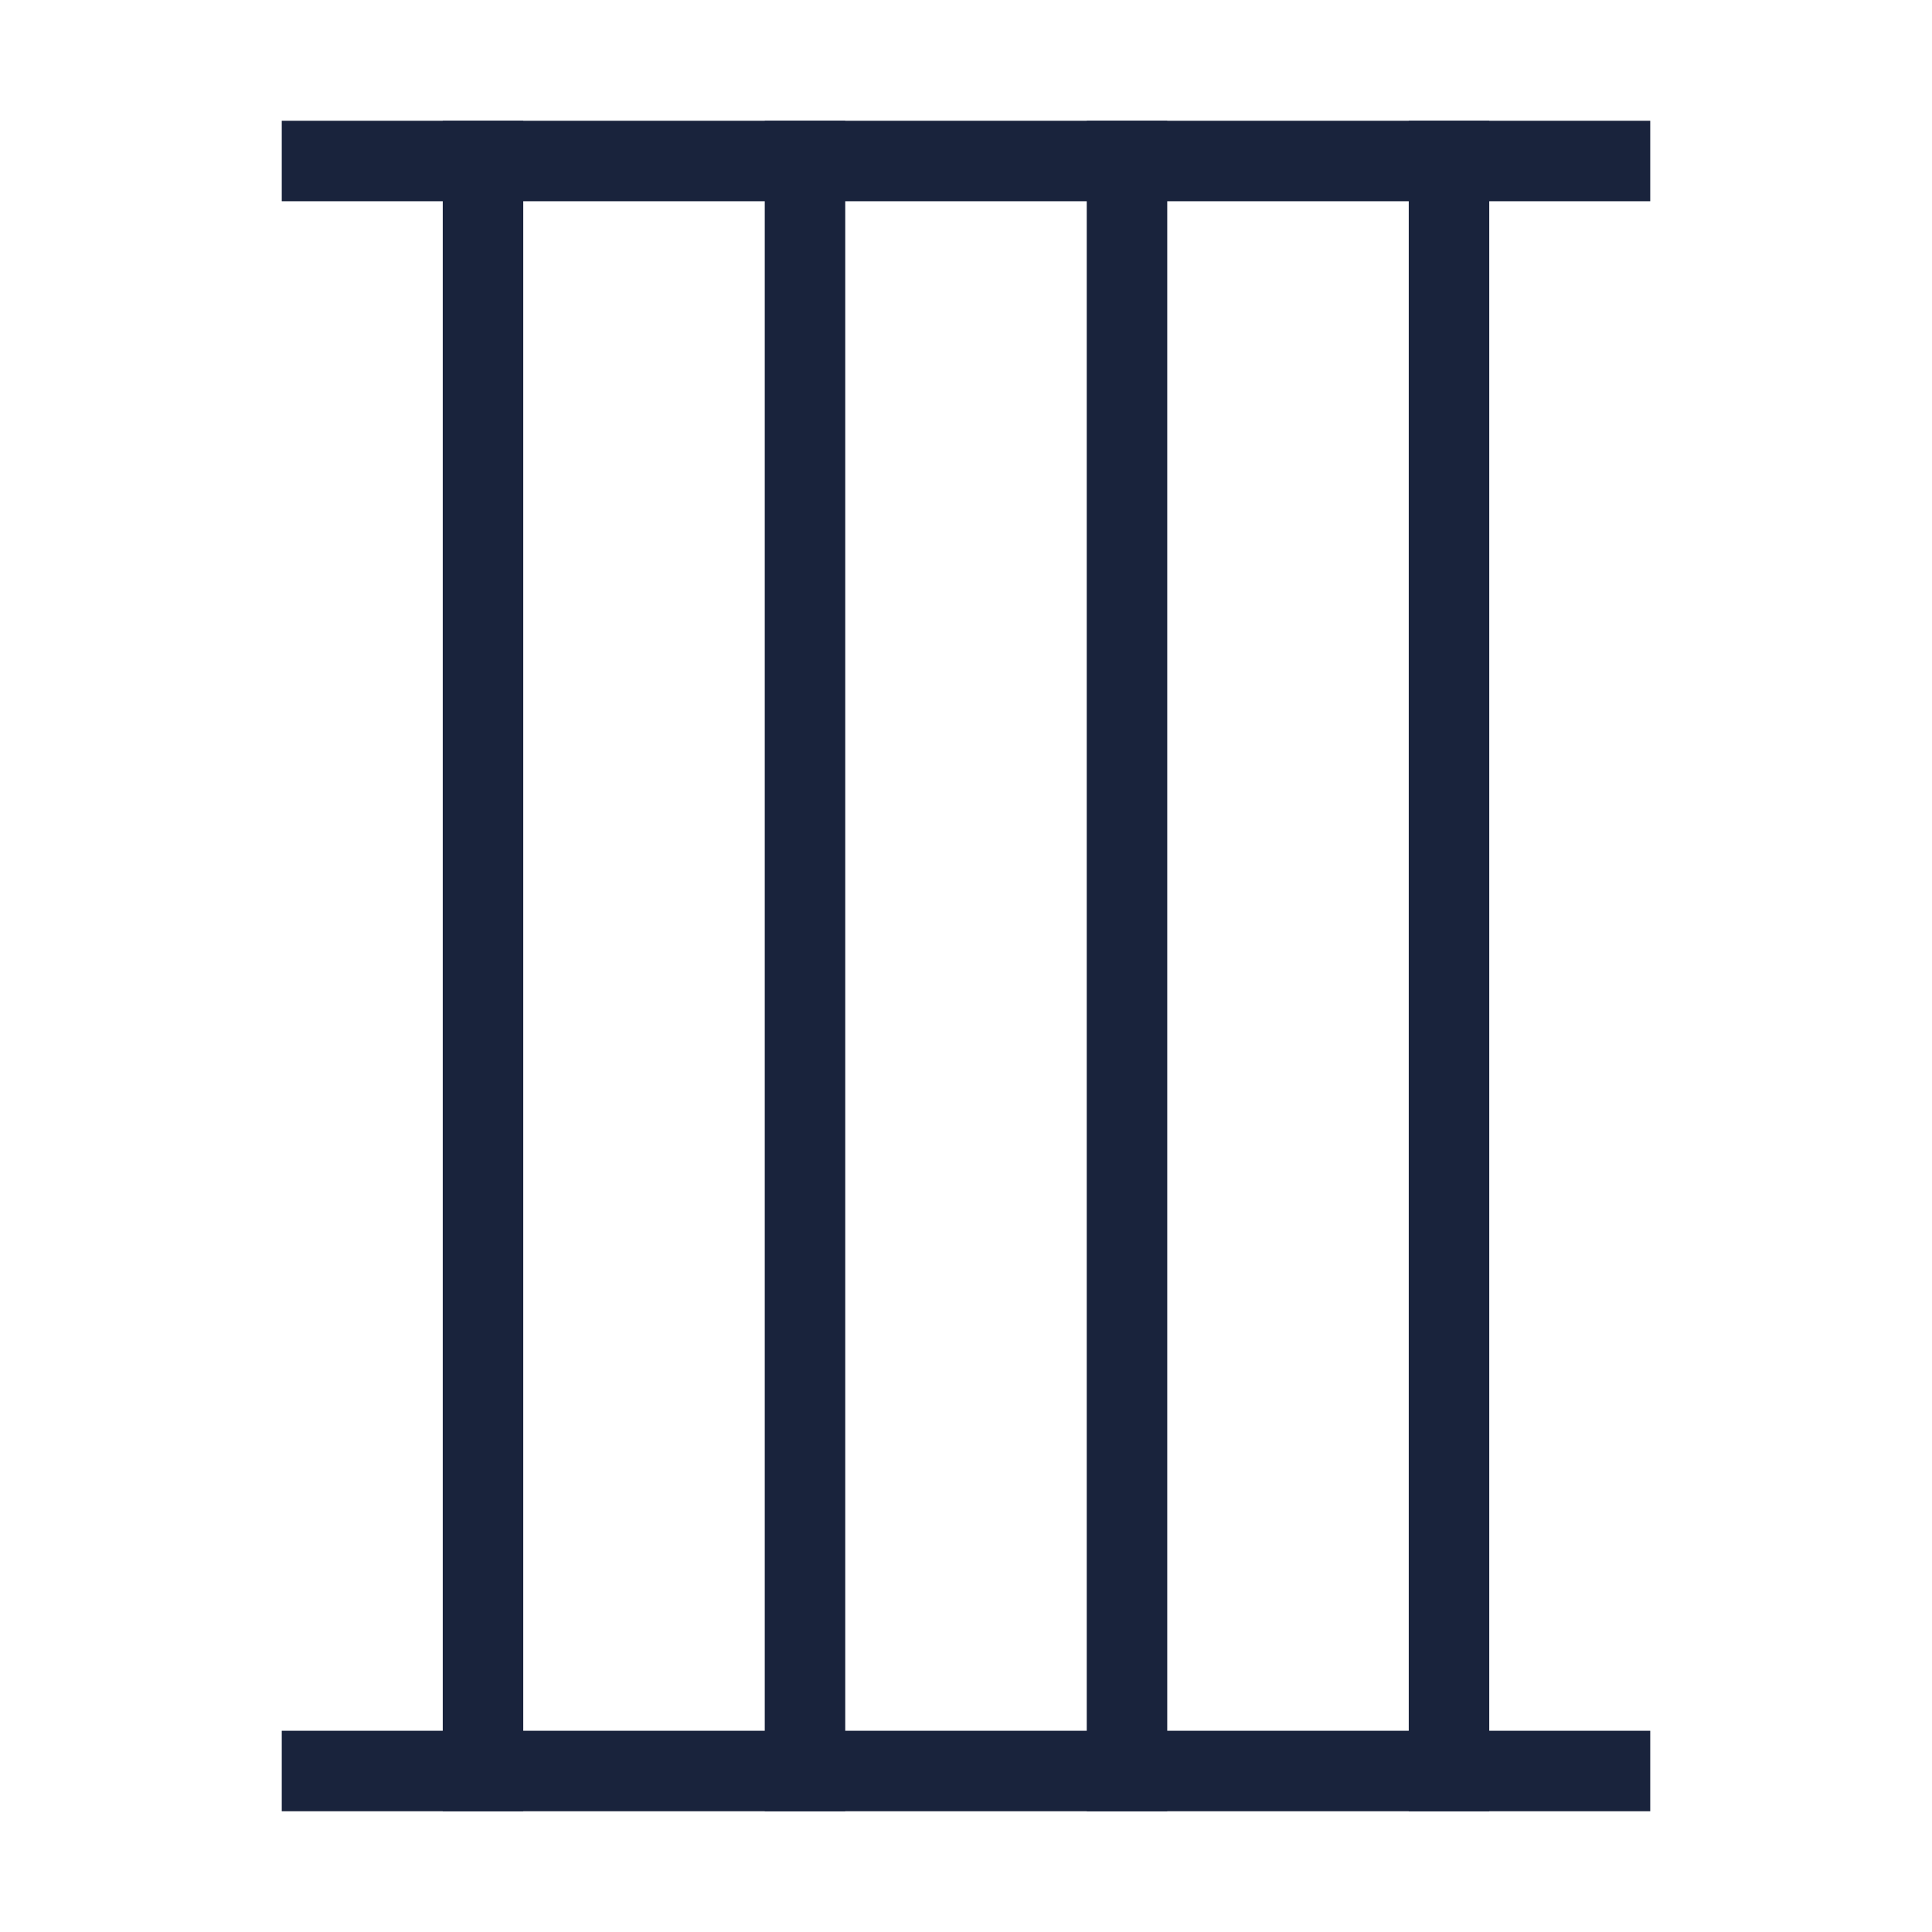
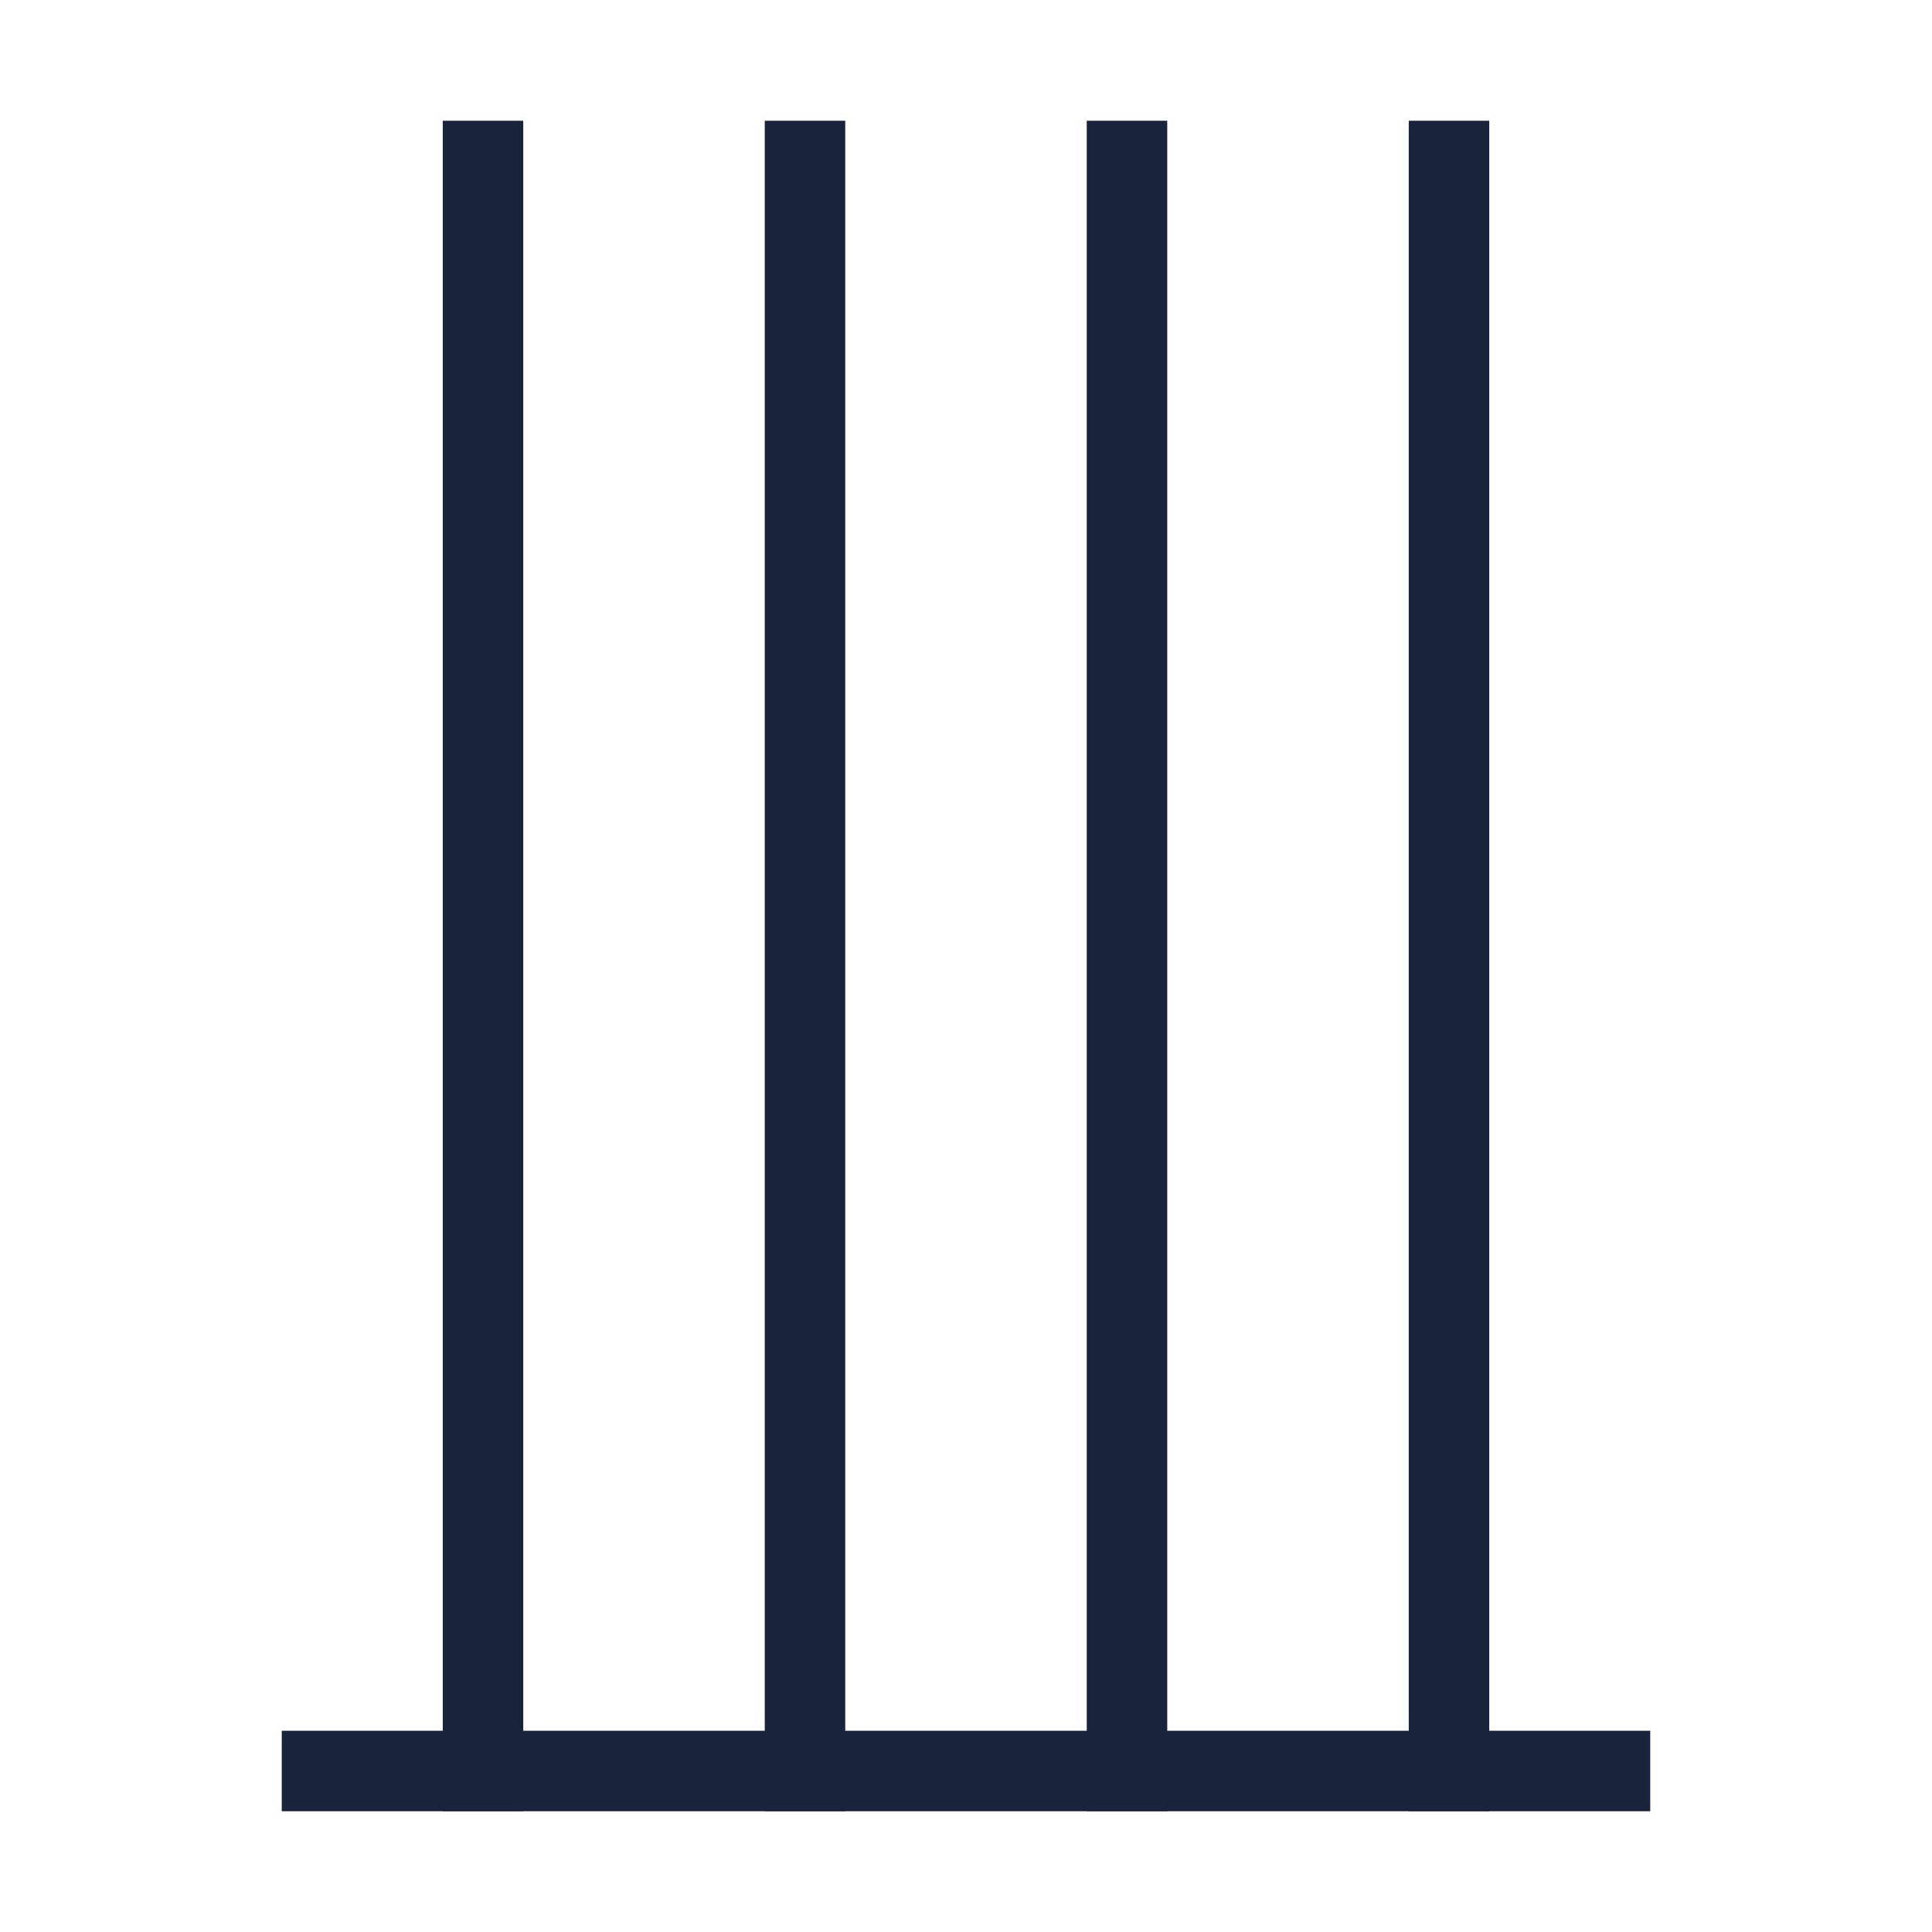
<svg xmlns="http://www.w3.org/2000/svg" width="48" height="48" viewBox="0 0 48 48" fill="none">
  <path d="M8 44H40" stroke="#19233C" stroke-width="2" stroke-linecap="square" />
-   <path d="M8 4H40" stroke="#19233C" stroke-width="2" stroke-linecap="square" />
  <path d="M12 4V44" stroke="#19233C" stroke-width="2" stroke-linecap="square" />
  <path d="M36 4V44" stroke="#19233C" stroke-width="2" stroke-linecap="square" />
  <path d="M20 4V44" stroke="#19233C" stroke-width="2" stroke-linecap="square" />
  <path d="M28 4V44" stroke="#19233C" stroke-width="2" stroke-linecap="square" />
</svg>